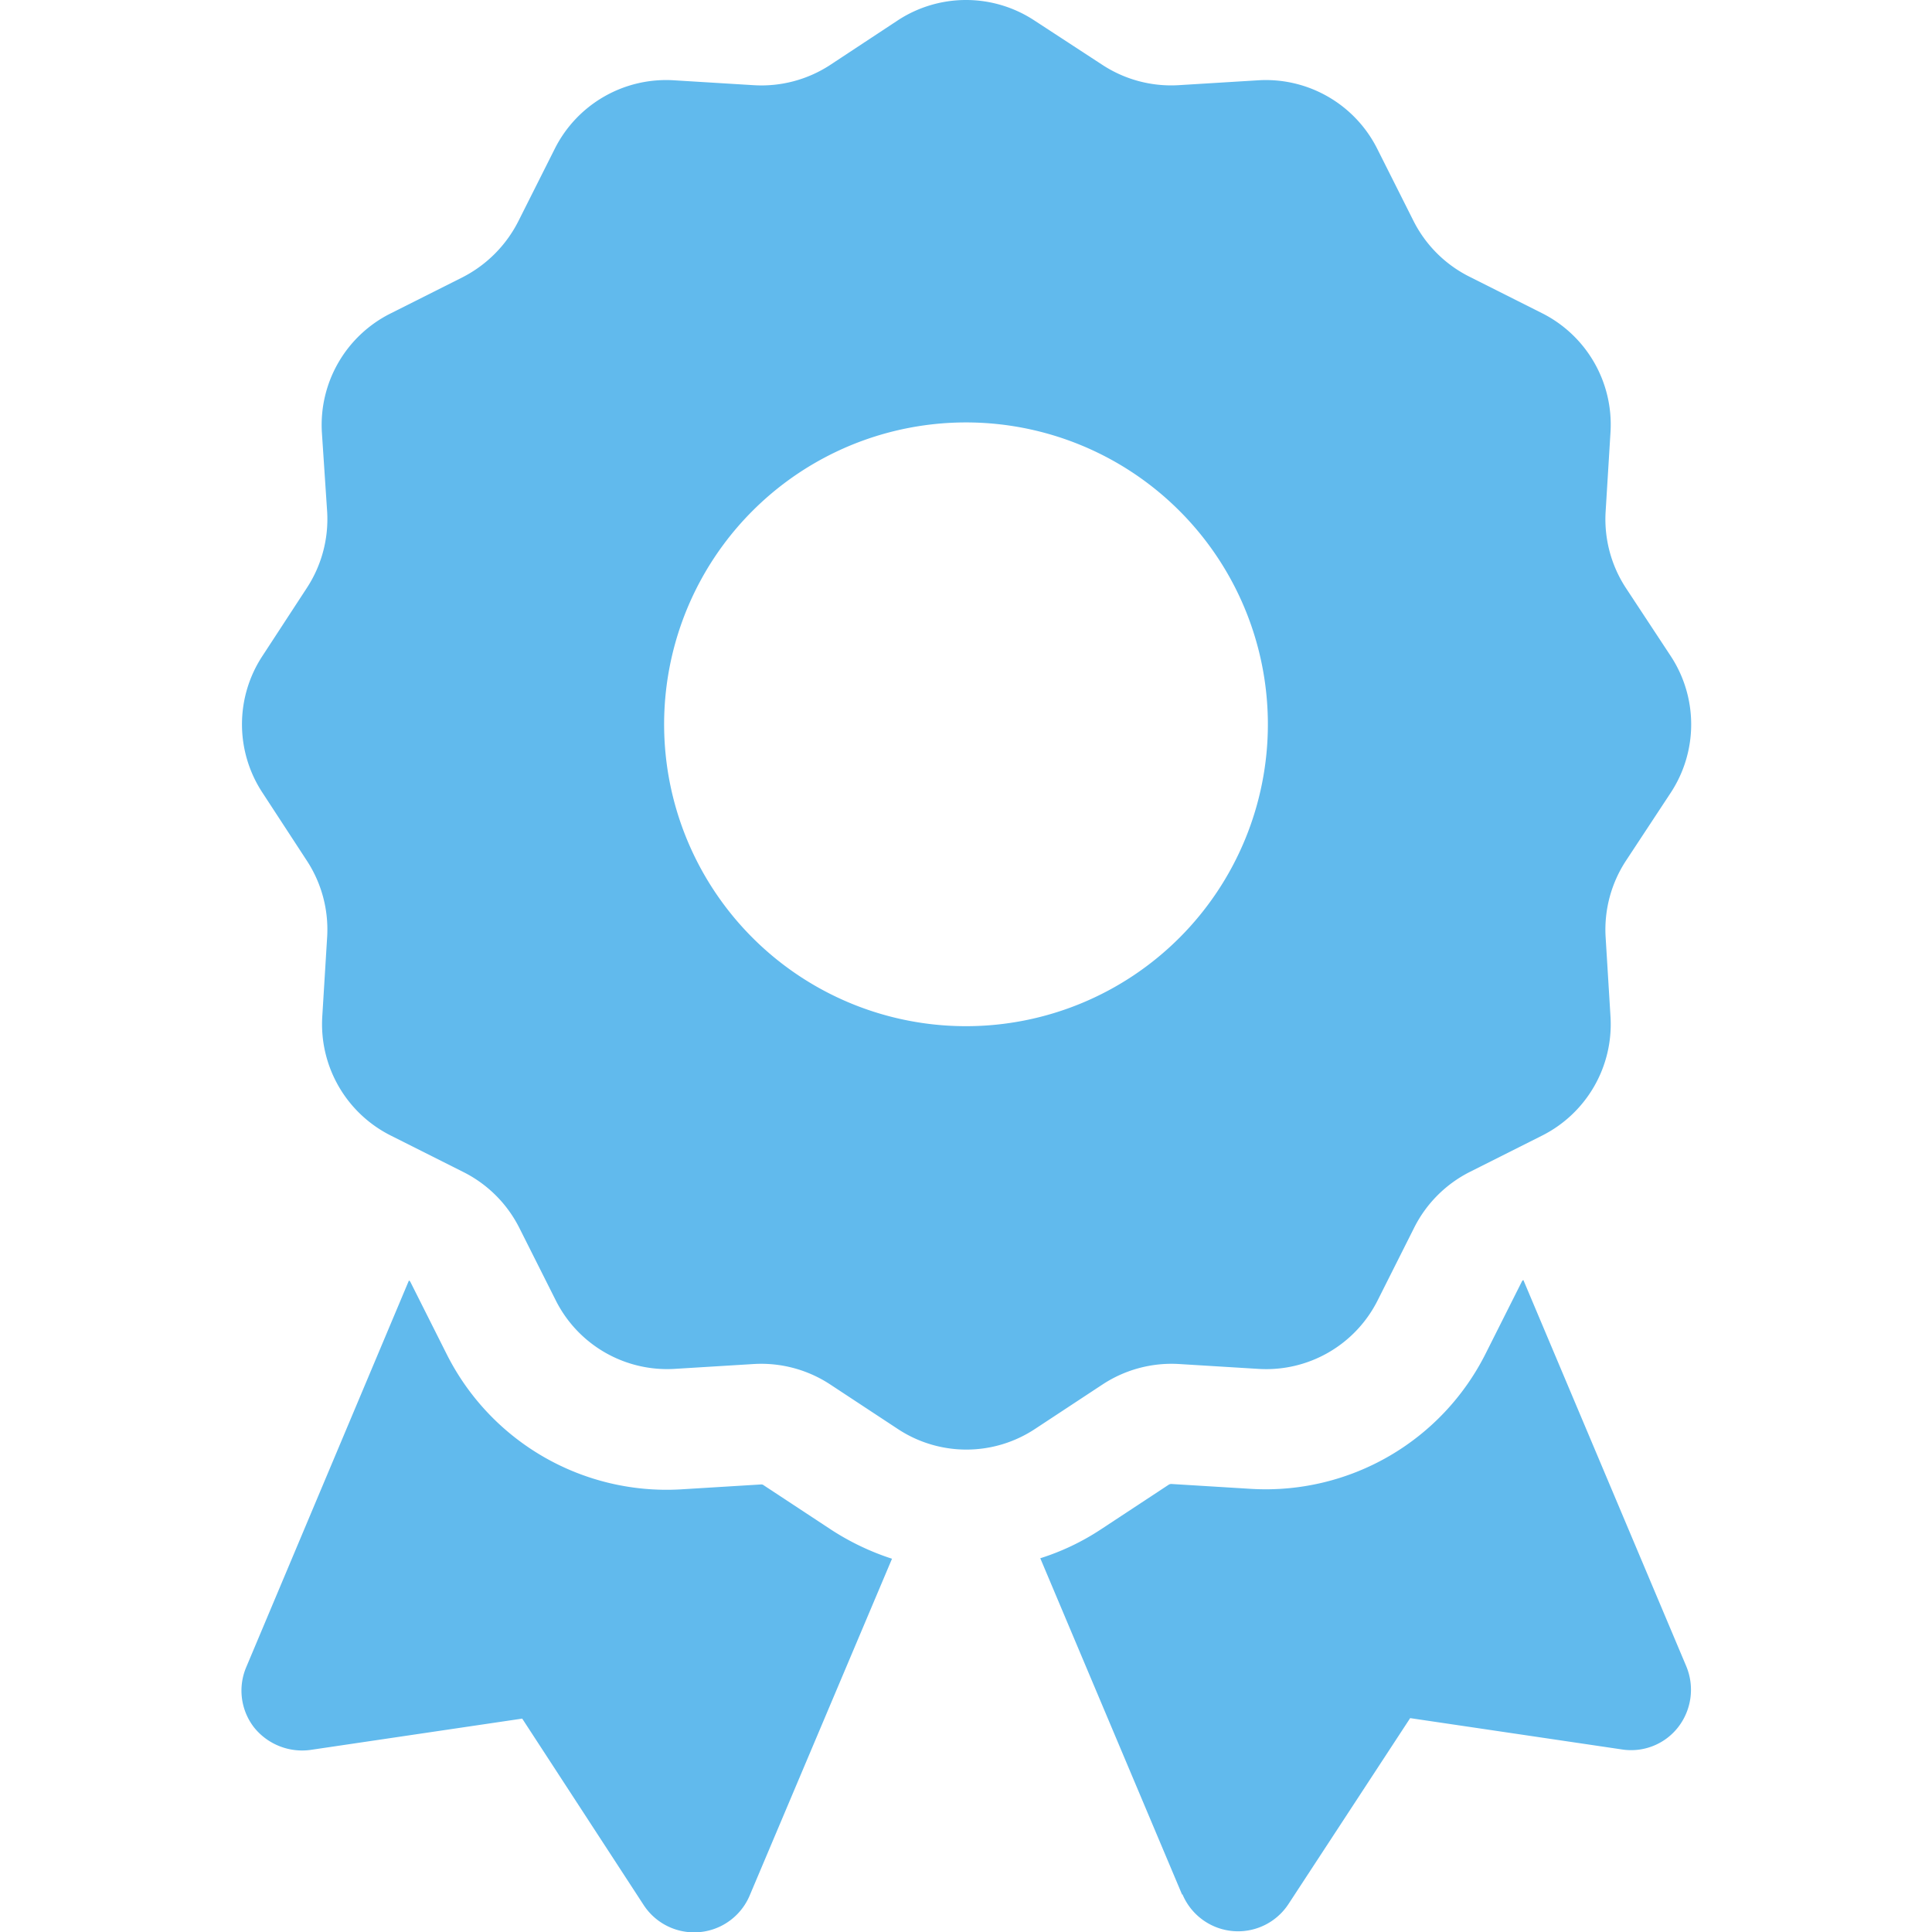
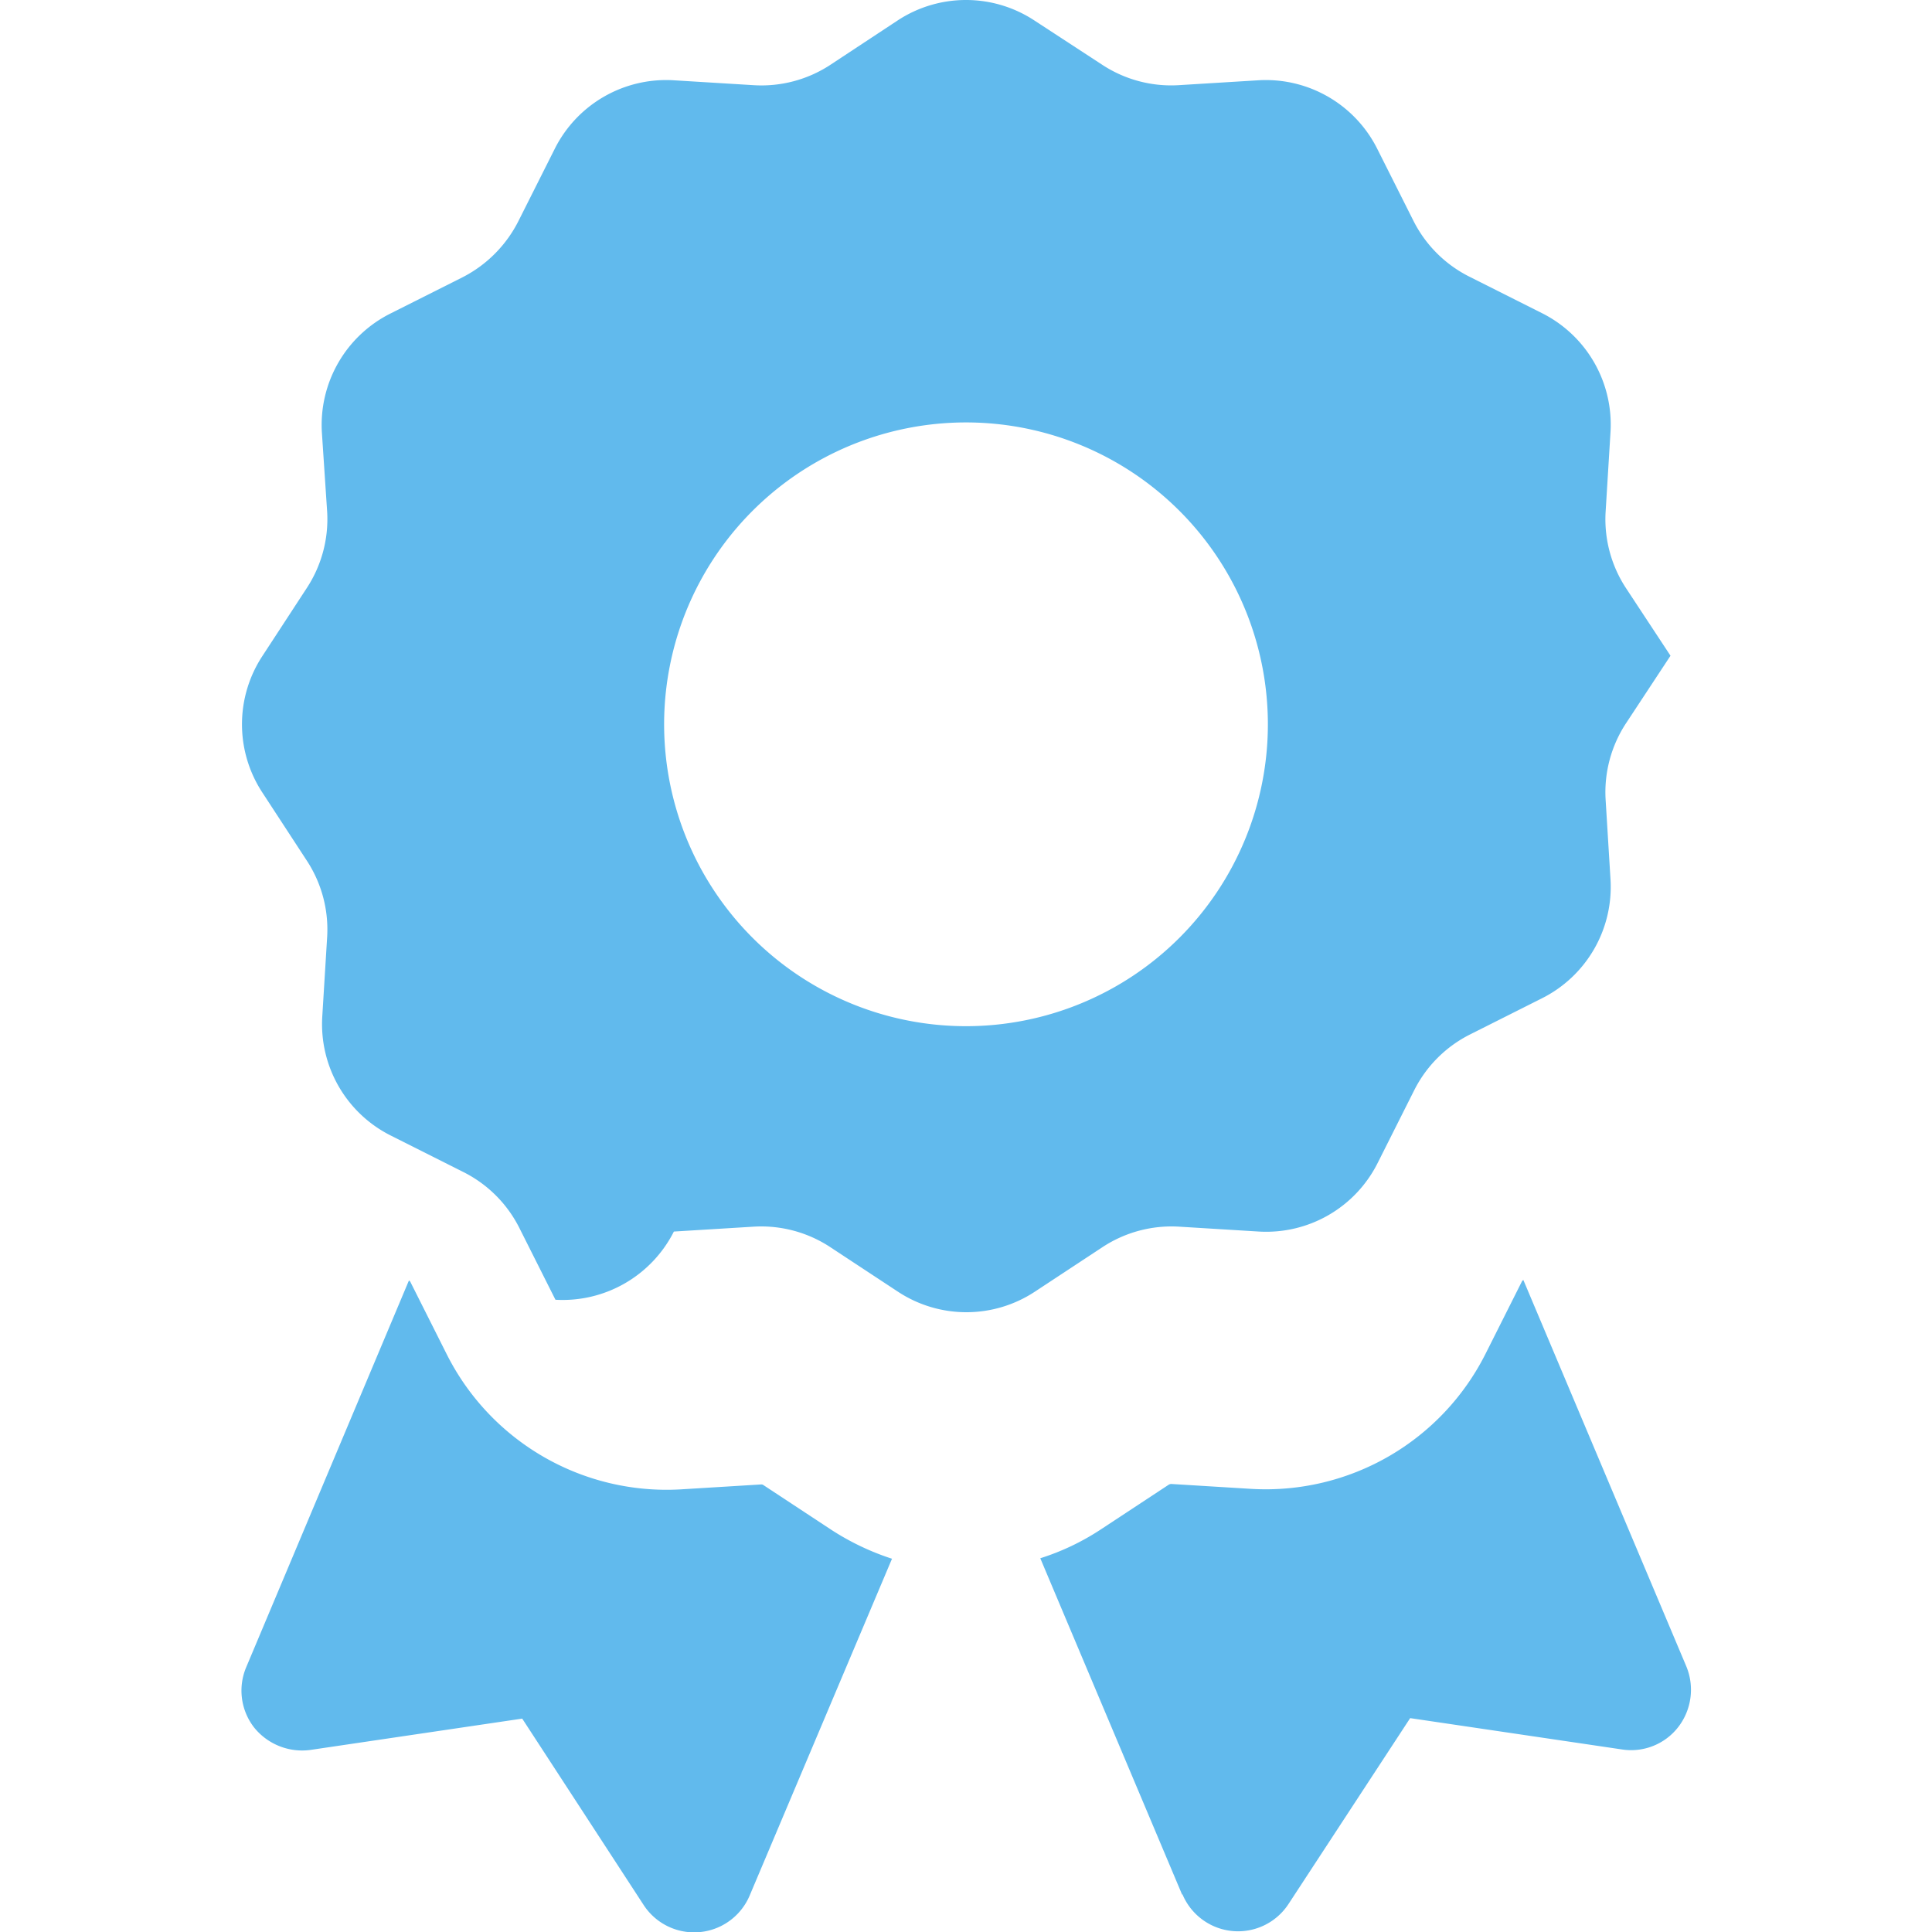
<svg xmlns="http://www.w3.org/2000/svg" width="20" height="20" viewBox="0 0 20 20">
  <g id="グループ_717" data-name="グループ 717" transform="translate(-190 -1824)">
-     <rect id="長方形_493" data-name="長方形 493" width="20" height="20" transform="translate(190 1824)" fill="none" />
-     <path id="award" d="M6.739.239a1.288,1.288,0,0,1,1.422,0l.7.457a1.3,1.3,0,0,0,.785.211l.832-.051a1.29,1.29,0,0,1,1.23.711l.375.746a1.3,1.3,0,0,0,.574.574l.754.379a1.29,1.29,0,0,1,.711,1.23l-.051.832a1.3,1.3,0,0,0,.211.785l.461.7a1.288,1.288,0,0,1,0,1.422l-.461.7a1.3,1.3,0,0,0-.211.785l.051.832a1.29,1.29,0,0,1-.711,1.23l-.746.375a1.3,1.3,0,0,0-.574.574l-.379.754a1.29,1.29,0,0,1-1.23.711l-.832-.051a1.3,1.3,0,0,0-.785.211l-.7.461a1.288,1.288,0,0,1-1.422,0l-.7-.461a1.3,1.3,0,0,0-.785-.211l-.832.051A1.29,1.29,0,0,1,3.2,13.48l-.375-.746a1.3,1.3,0,0,0-.574-.574l-.754-.379a1.29,1.29,0,0,1-.711-1.23l.051-.832a1.3,1.3,0,0,0-.211-.785l-.457-.7a1.288,1.288,0,0,1,0-1.422l.457-.7a1.3,1.3,0,0,0,.211-.785L.782,4.5a1.29,1.29,0,0,1,.711-1.23l.746-.375a1.322,1.322,0,0,0,.578-.582l.375-.746A1.29,1.29,0,0,1,4.423.856l.832.051A1.3,1.3,0,0,0,6.04.7Zm3.836,7.285A3.125,3.125,0,1,0,7.45,10.648,3.125,3.125,0,0,0,10.575,7.524ZM0,17.281l1.683-4a.03.03,0,0,1,.016.016l.375.746a2.547,2.547,0,0,0,2.422,1.4l.832-.051a.037.037,0,0,1,.027.008l.7.461a2.655,2.655,0,0,0,.629.3L5.212,19.644a.624.624,0,0,1-1.1.1L2.856,17.816.665,18.14a.638.638,0,0,1-.586-.234A.622.622,0,0,1,0,17.281ZM9.688,19.64,8.219,16.156a2.511,2.511,0,0,0,.629-.3l.7-.461a.056.056,0,0,1,.027-.008l.832.051a2.547,2.547,0,0,0,2.422-1.4l.375-.746a.03.03,0,0,1,.016-.016l1.687,4a.632.632,0,0,1-.082.625.617.617,0,0,1-.586.234l-2.191-.324-1.258,1.922a.624.624,0,0,1-1.1-.1Z" transform="translate(192.55 1823.975)" fill="#61baed" />
+     <path id="award" d="M6.739.239a1.288,1.288,0,0,1,1.422,0l.7.457a1.3,1.3,0,0,0,.785.211l.832-.051a1.29,1.29,0,0,1,1.23.711l.375.746a1.3,1.3,0,0,0,.574.574l.754.379a1.29,1.29,0,0,1,.711,1.23l-.051.832a1.3,1.3,0,0,0,.211.785l.461.7l-.461.7a1.3,1.3,0,0,0-.211.785l.051.832a1.29,1.29,0,0,1-.711,1.23l-.746.375a1.3,1.3,0,0,0-.574.574l-.379.754a1.29,1.29,0,0,1-1.23.711l-.832-.051a1.3,1.3,0,0,0-.785.211l-.7.461a1.288,1.288,0,0,1-1.422,0l-.7-.461a1.3,1.3,0,0,0-.785-.211l-.832.051A1.29,1.29,0,0,1,3.2,13.48l-.375-.746a1.3,1.3,0,0,0-.574-.574l-.754-.379a1.29,1.29,0,0,1-.711-1.23l.051-.832a1.3,1.3,0,0,0-.211-.785l-.457-.7a1.288,1.288,0,0,1,0-1.422l.457-.7a1.3,1.3,0,0,0,.211-.785L.782,4.5a1.29,1.29,0,0,1,.711-1.23l.746-.375a1.322,1.322,0,0,0,.578-.582l.375-.746A1.29,1.29,0,0,1,4.423.856l.832.051A1.3,1.3,0,0,0,6.04.7Zm3.836,7.285A3.125,3.125,0,1,0,7.45,10.648,3.125,3.125,0,0,0,10.575,7.524ZM0,17.281l1.683-4a.03.03,0,0,1,.016.016l.375.746a2.547,2.547,0,0,0,2.422,1.4l.832-.051a.037.037,0,0,1,.027.008l.7.461a2.655,2.655,0,0,0,.629.3L5.212,19.644a.624.624,0,0,1-1.1.1L2.856,17.816.665,18.14a.638.638,0,0,1-.586-.234A.622.622,0,0,1,0,17.281ZM9.688,19.64,8.219,16.156a2.511,2.511,0,0,0,.629-.3l.7-.461a.056.056,0,0,1,.027-.008l.832.051a2.547,2.547,0,0,0,2.422-1.4l.375-.746a.03.03,0,0,1,.016-.016l1.687,4a.632.632,0,0,1-.082.625.617.617,0,0,1-.586.234l-2.191-.324-1.258,1.922a.624.624,0,0,1-1.1-.1Z" transform="translate(192.55 1823.975)" fill="#61baed" />
  </g>
</svg>